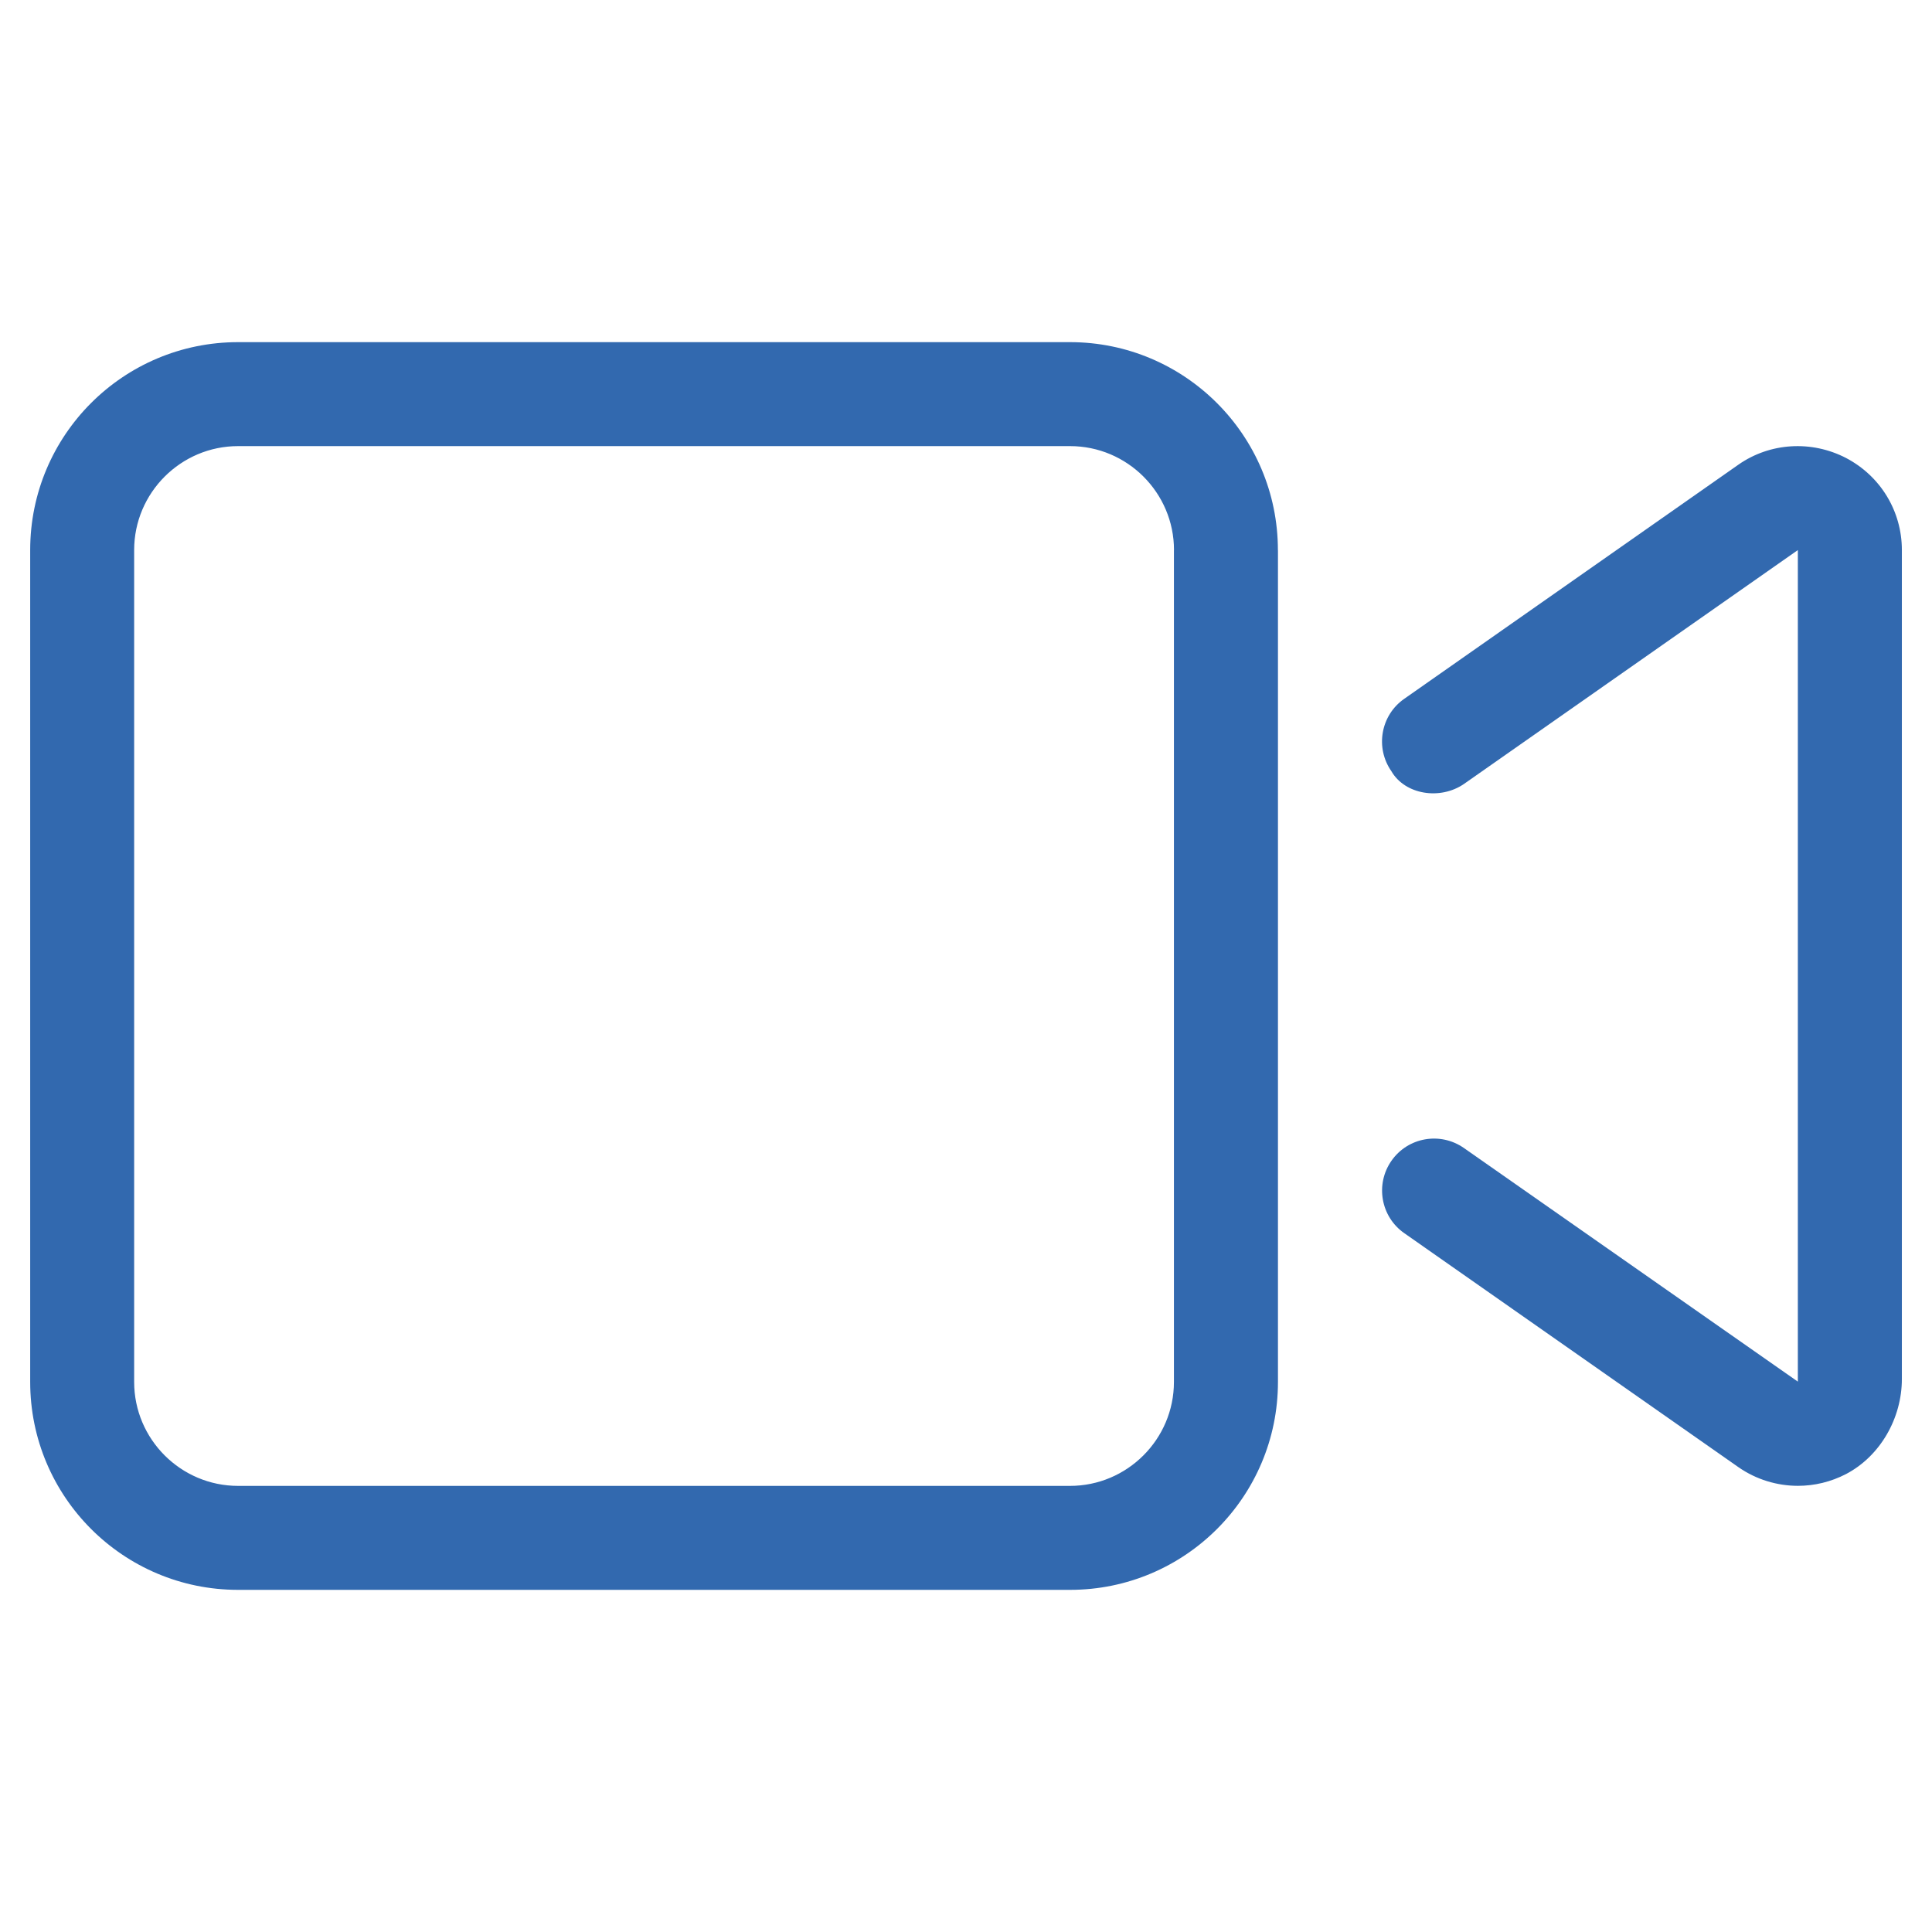
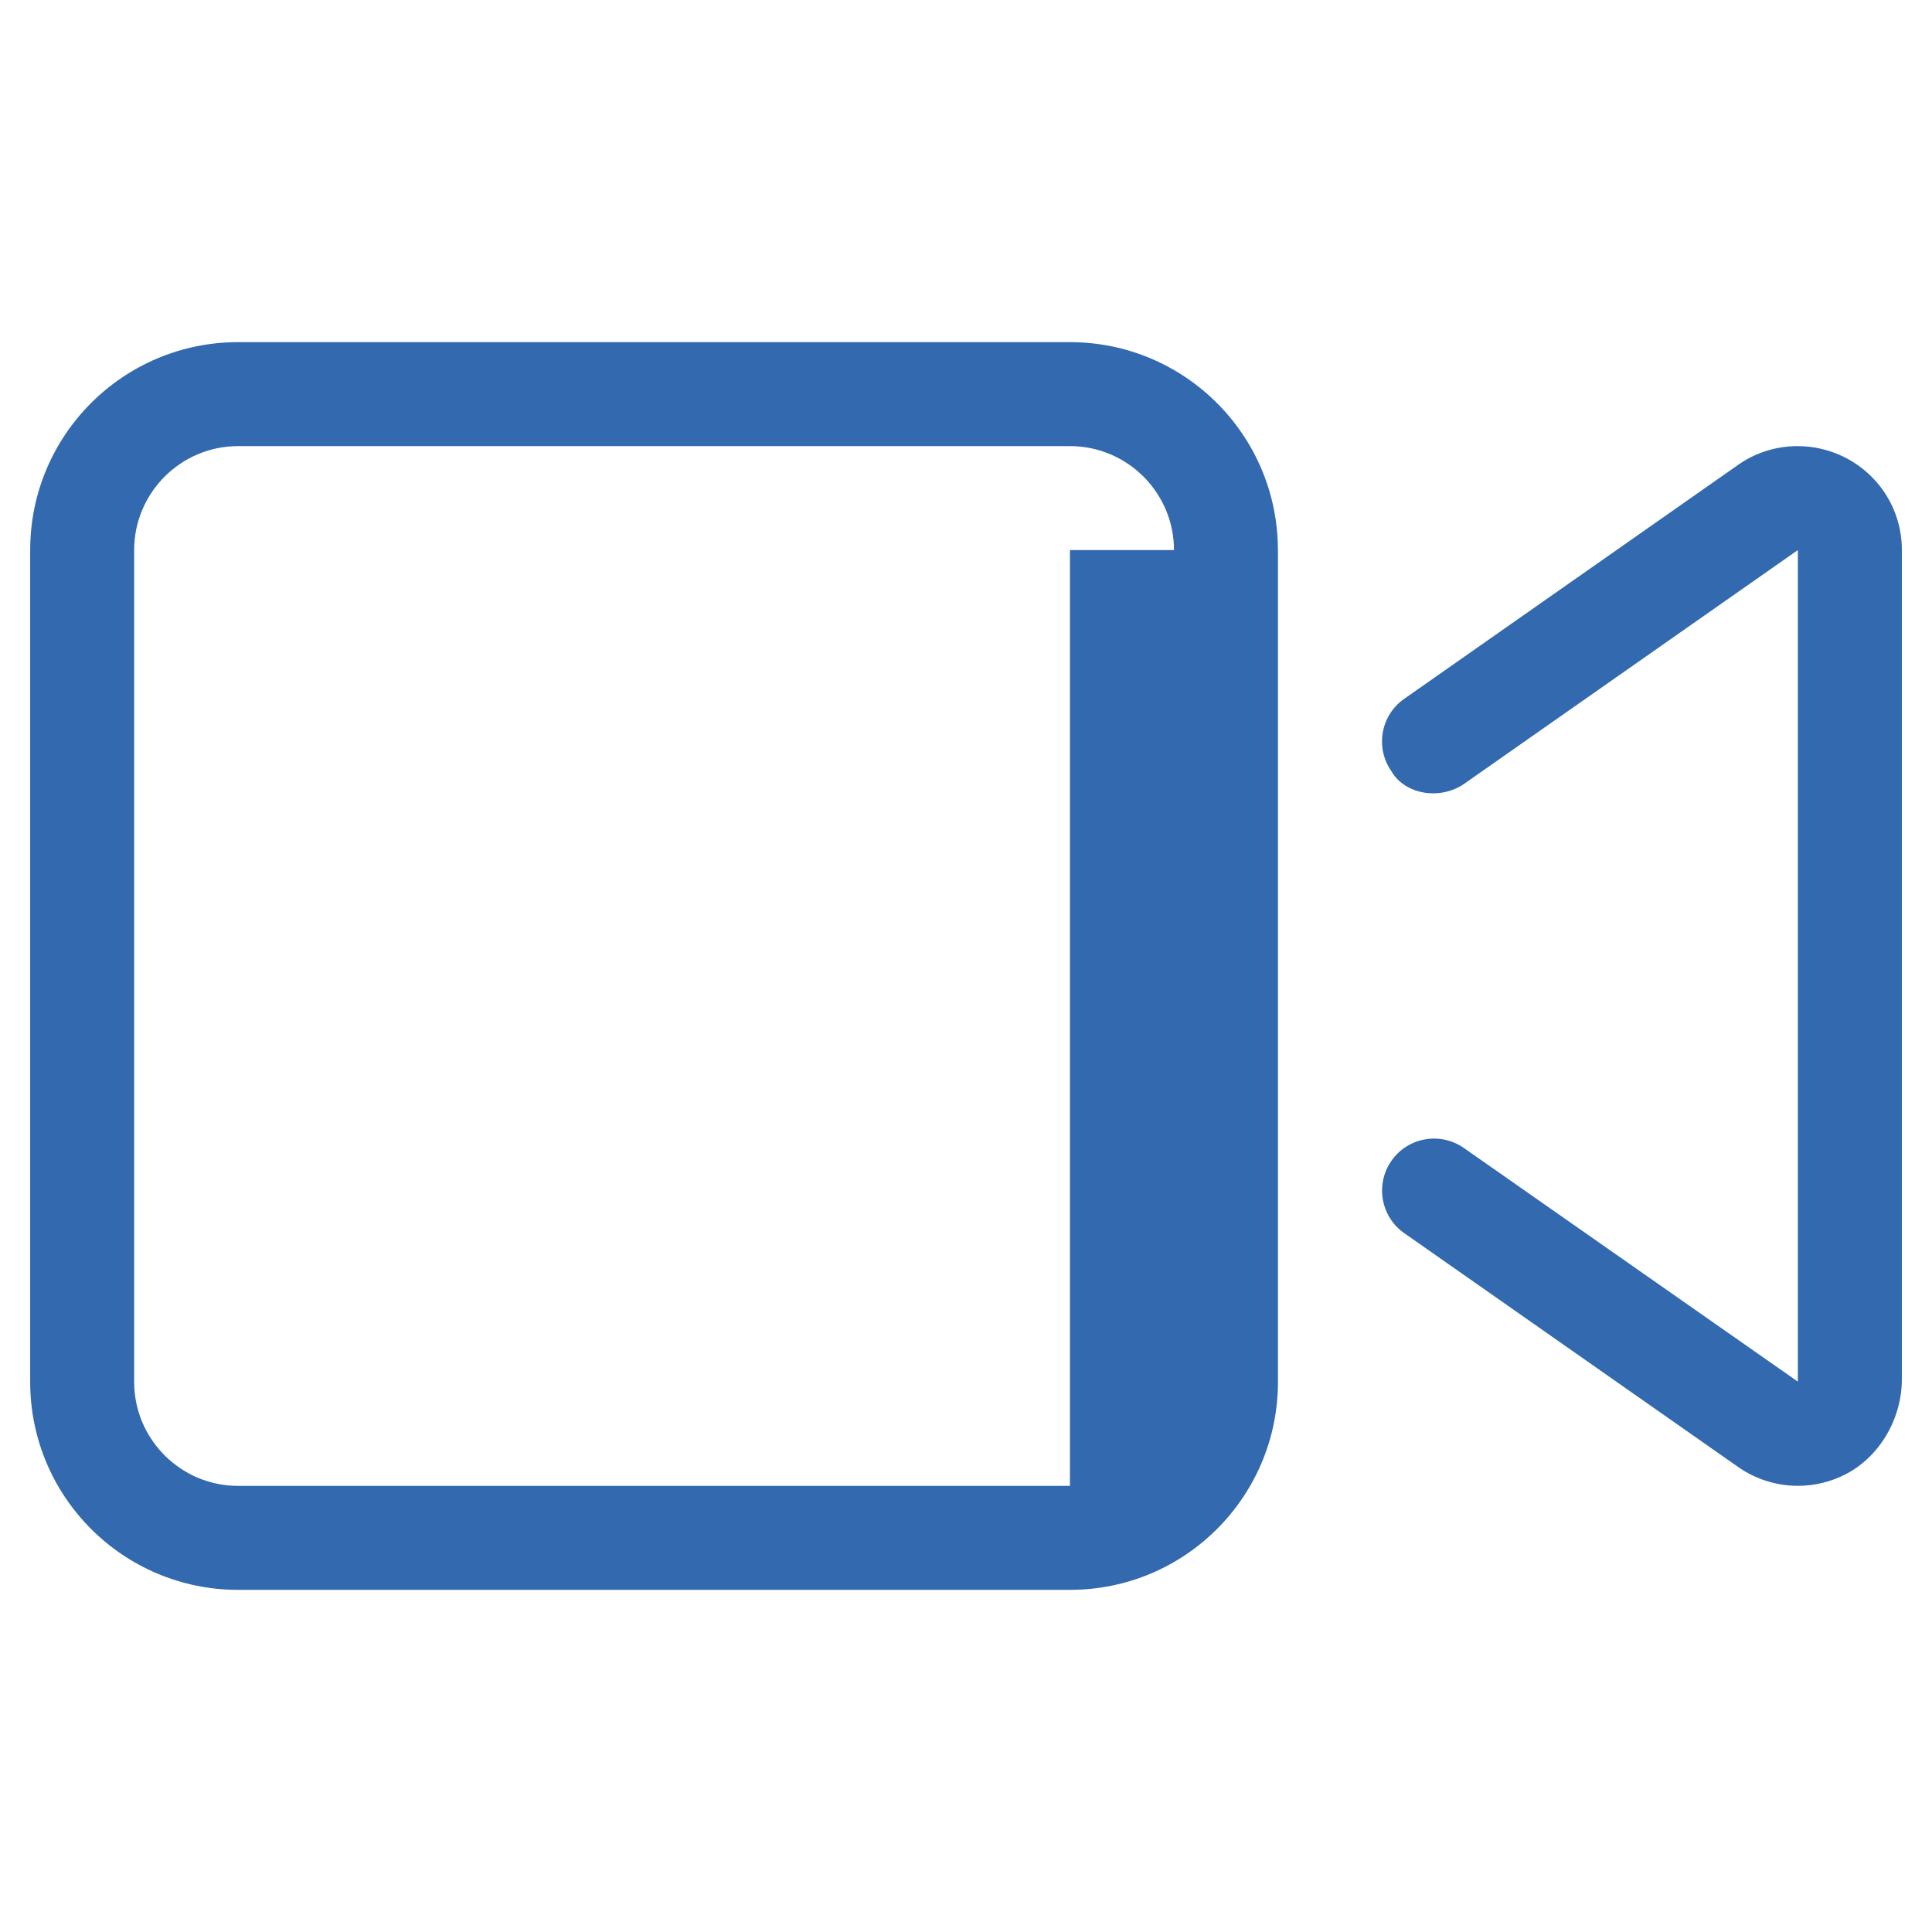
<svg xmlns="http://www.w3.org/2000/svg" id="a" width="32" height="32" viewBox="0 0 32 32">
  <g id="b" style="isolation:isolate;">
    <g style="isolation:isolate;">
-       <path d="M21.167,9.111v13.778c0,1.902-1.542,3.444-3.444,3.444H3.944c-1.903,0-3.444-1.542-3.444-3.444V9.111c0-1.903,1.542-3.444,3.444-3.444h13.778c1.9,0,3.444,1.542,3.444,3.444Zm-1.722,0c0-.949-.773-1.722-1.722-1.722H3.944c-.949,0-1.722,.773-1.722,1.722v13.778c0,.949,.773,1.722,1.722,1.722h13.778c.949,0,1.722-.773,1.722-1.722V9.111Zm12.056,0v13.729c0,.646-.355,1.276-.925,1.575-.251,.13-.524,.195-.796,.195-.346,0-.693-.104-.989-.311l-5.532-3.874c-.39-.272-.484-.81-.212-1.199,.272-.39,.808-.484,1.199-.212l5.532,3.87V9.111l-5.532,3.875c-.393,.269-.975,.177-1.2-.212-.272-.389-.178-.927,.212-1.199l5.533-3.877c.526-.369,1.213-.408,1.784-.113,.571,.299,.926,.88,.926,1.526Z" style="fill:#3269af;" />
+       <path d="M21.167,9.111v13.778c0,1.902-1.542,3.444-3.444,3.444H3.944c-1.903,0-3.444-1.542-3.444-3.444V9.111c0-1.903,1.542-3.444,3.444-3.444h13.778c1.9,0,3.444,1.542,3.444,3.444Zm-1.722,0c0-.949-.773-1.722-1.722-1.722H3.944c-.949,0-1.722,.773-1.722,1.722v13.778c0,.949,.773,1.722,1.722,1.722h13.778V9.111Zm12.056,0v13.729c0,.646-.355,1.276-.925,1.575-.251,.13-.524,.195-.796,.195-.346,0-.693-.104-.989-.311l-5.532-3.874c-.39-.272-.484-.81-.212-1.199,.272-.39,.808-.484,1.199-.212l5.532,3.87V9.111l-5.532,3.875c-.393,.269-.975,.177-1.2-.212-.272-.389-.178-.927,.212-1.199l5.533-3.877c.526-.369,1.213-.408,1.784-.113,.571,.299,.926,.88,.926,1.526Z" style="fill:#3269af;" />
    </g>
  </g>
</svg>